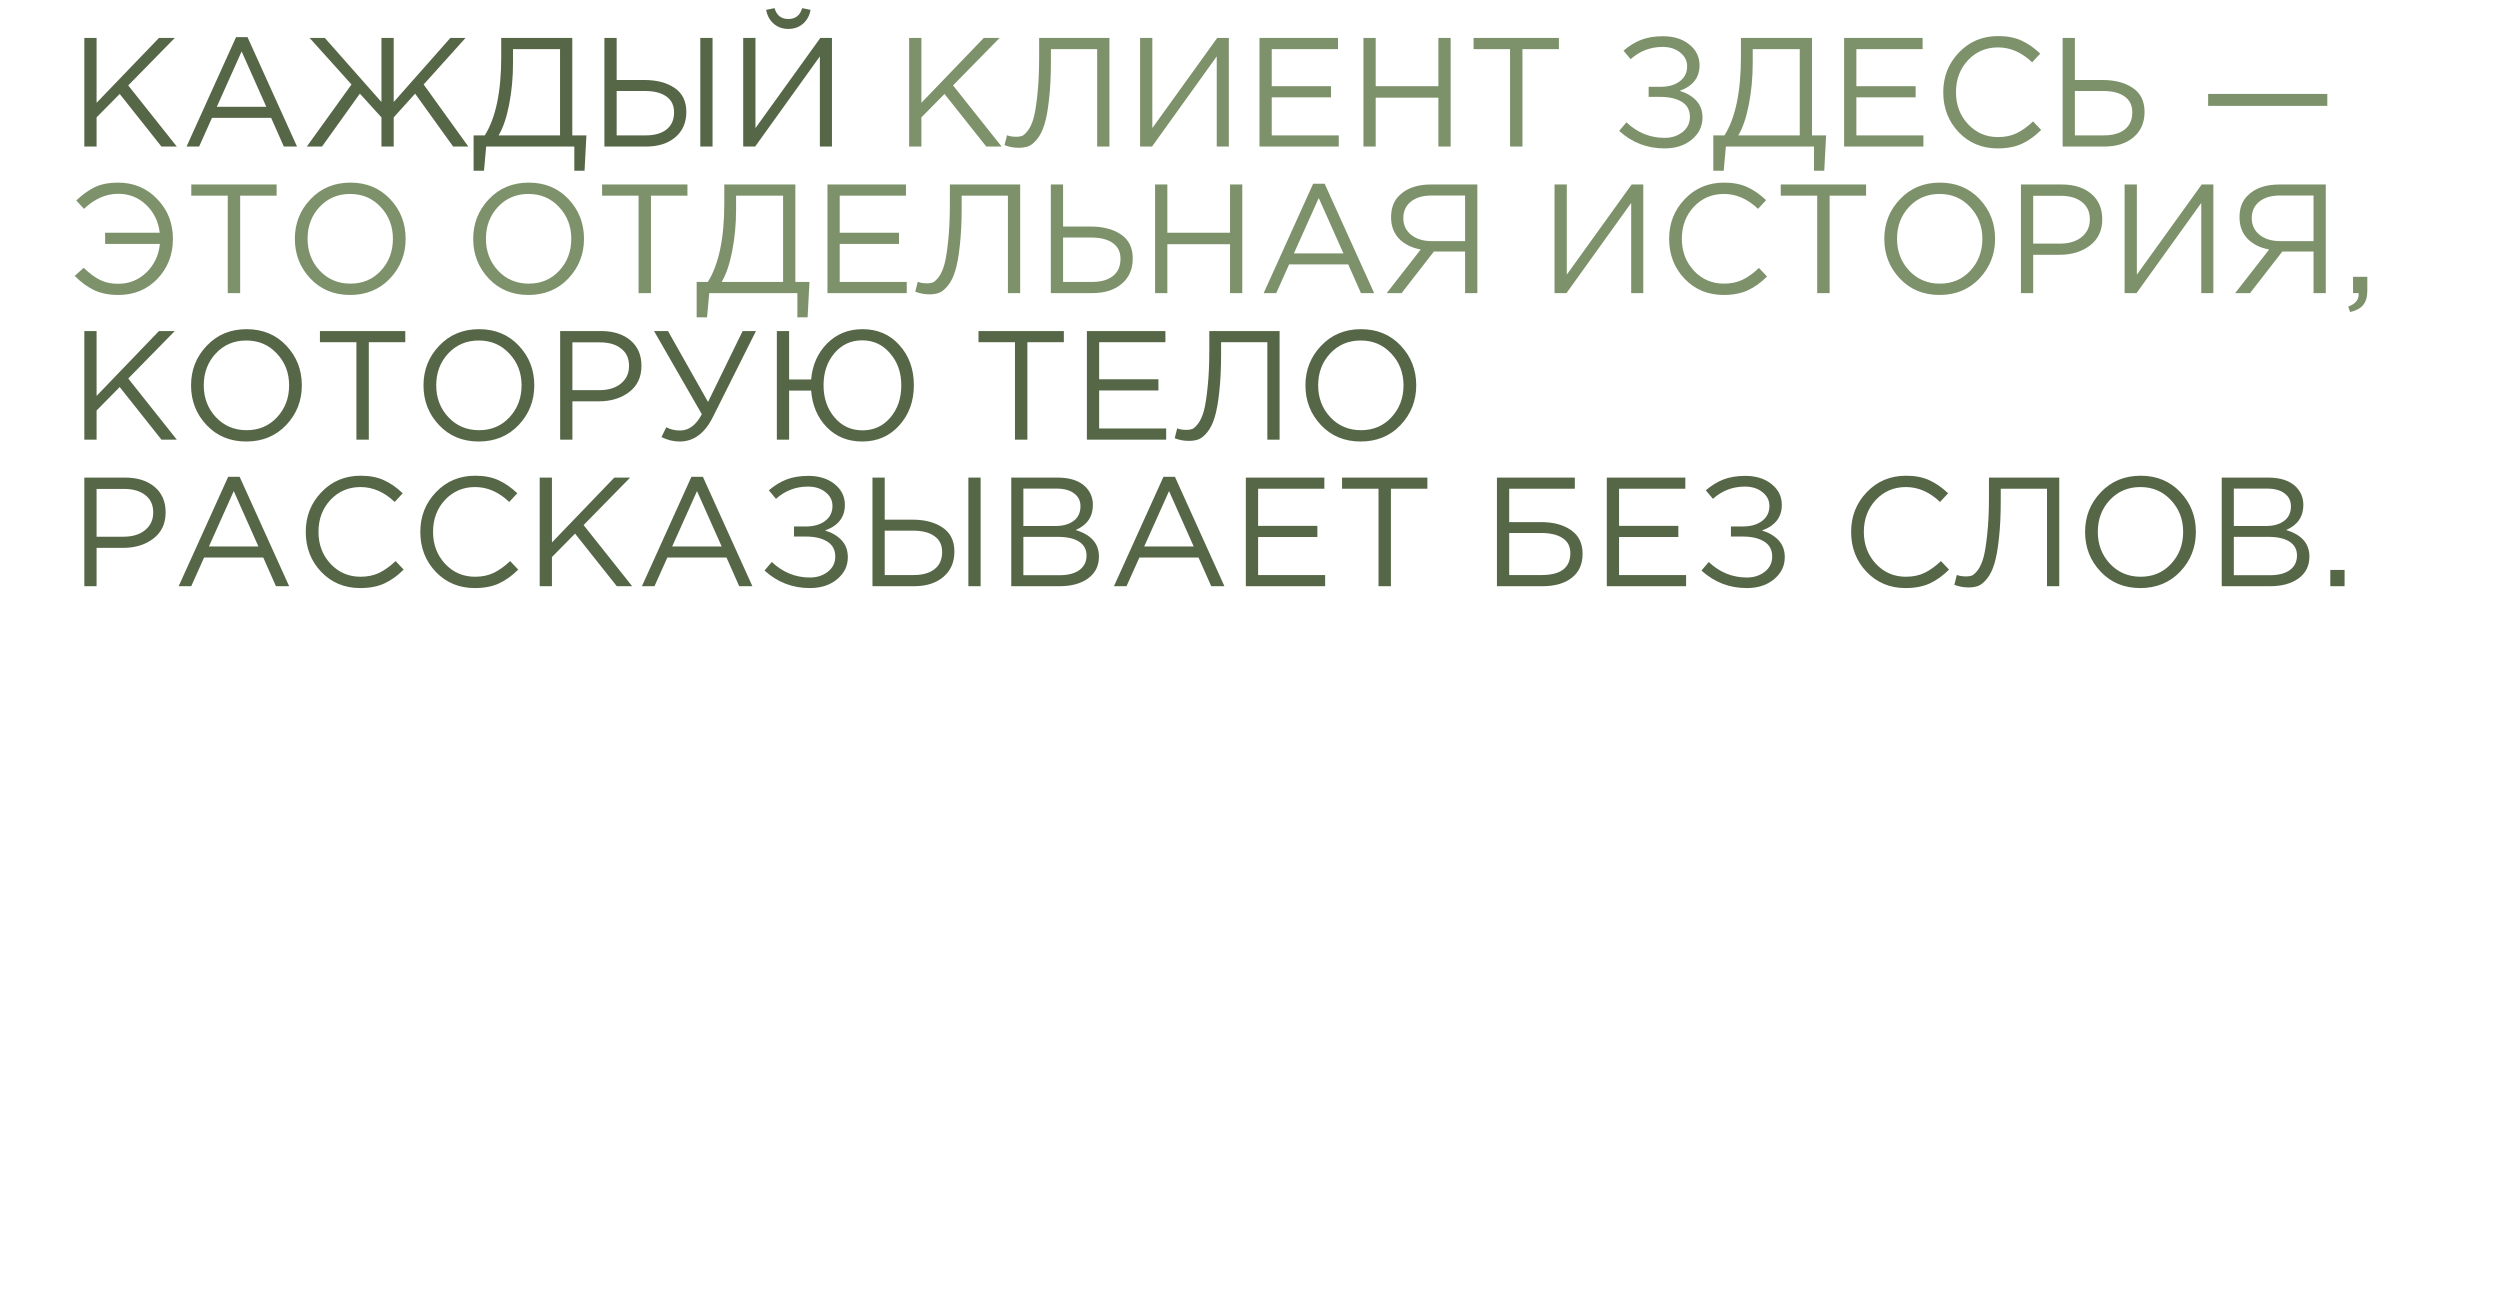
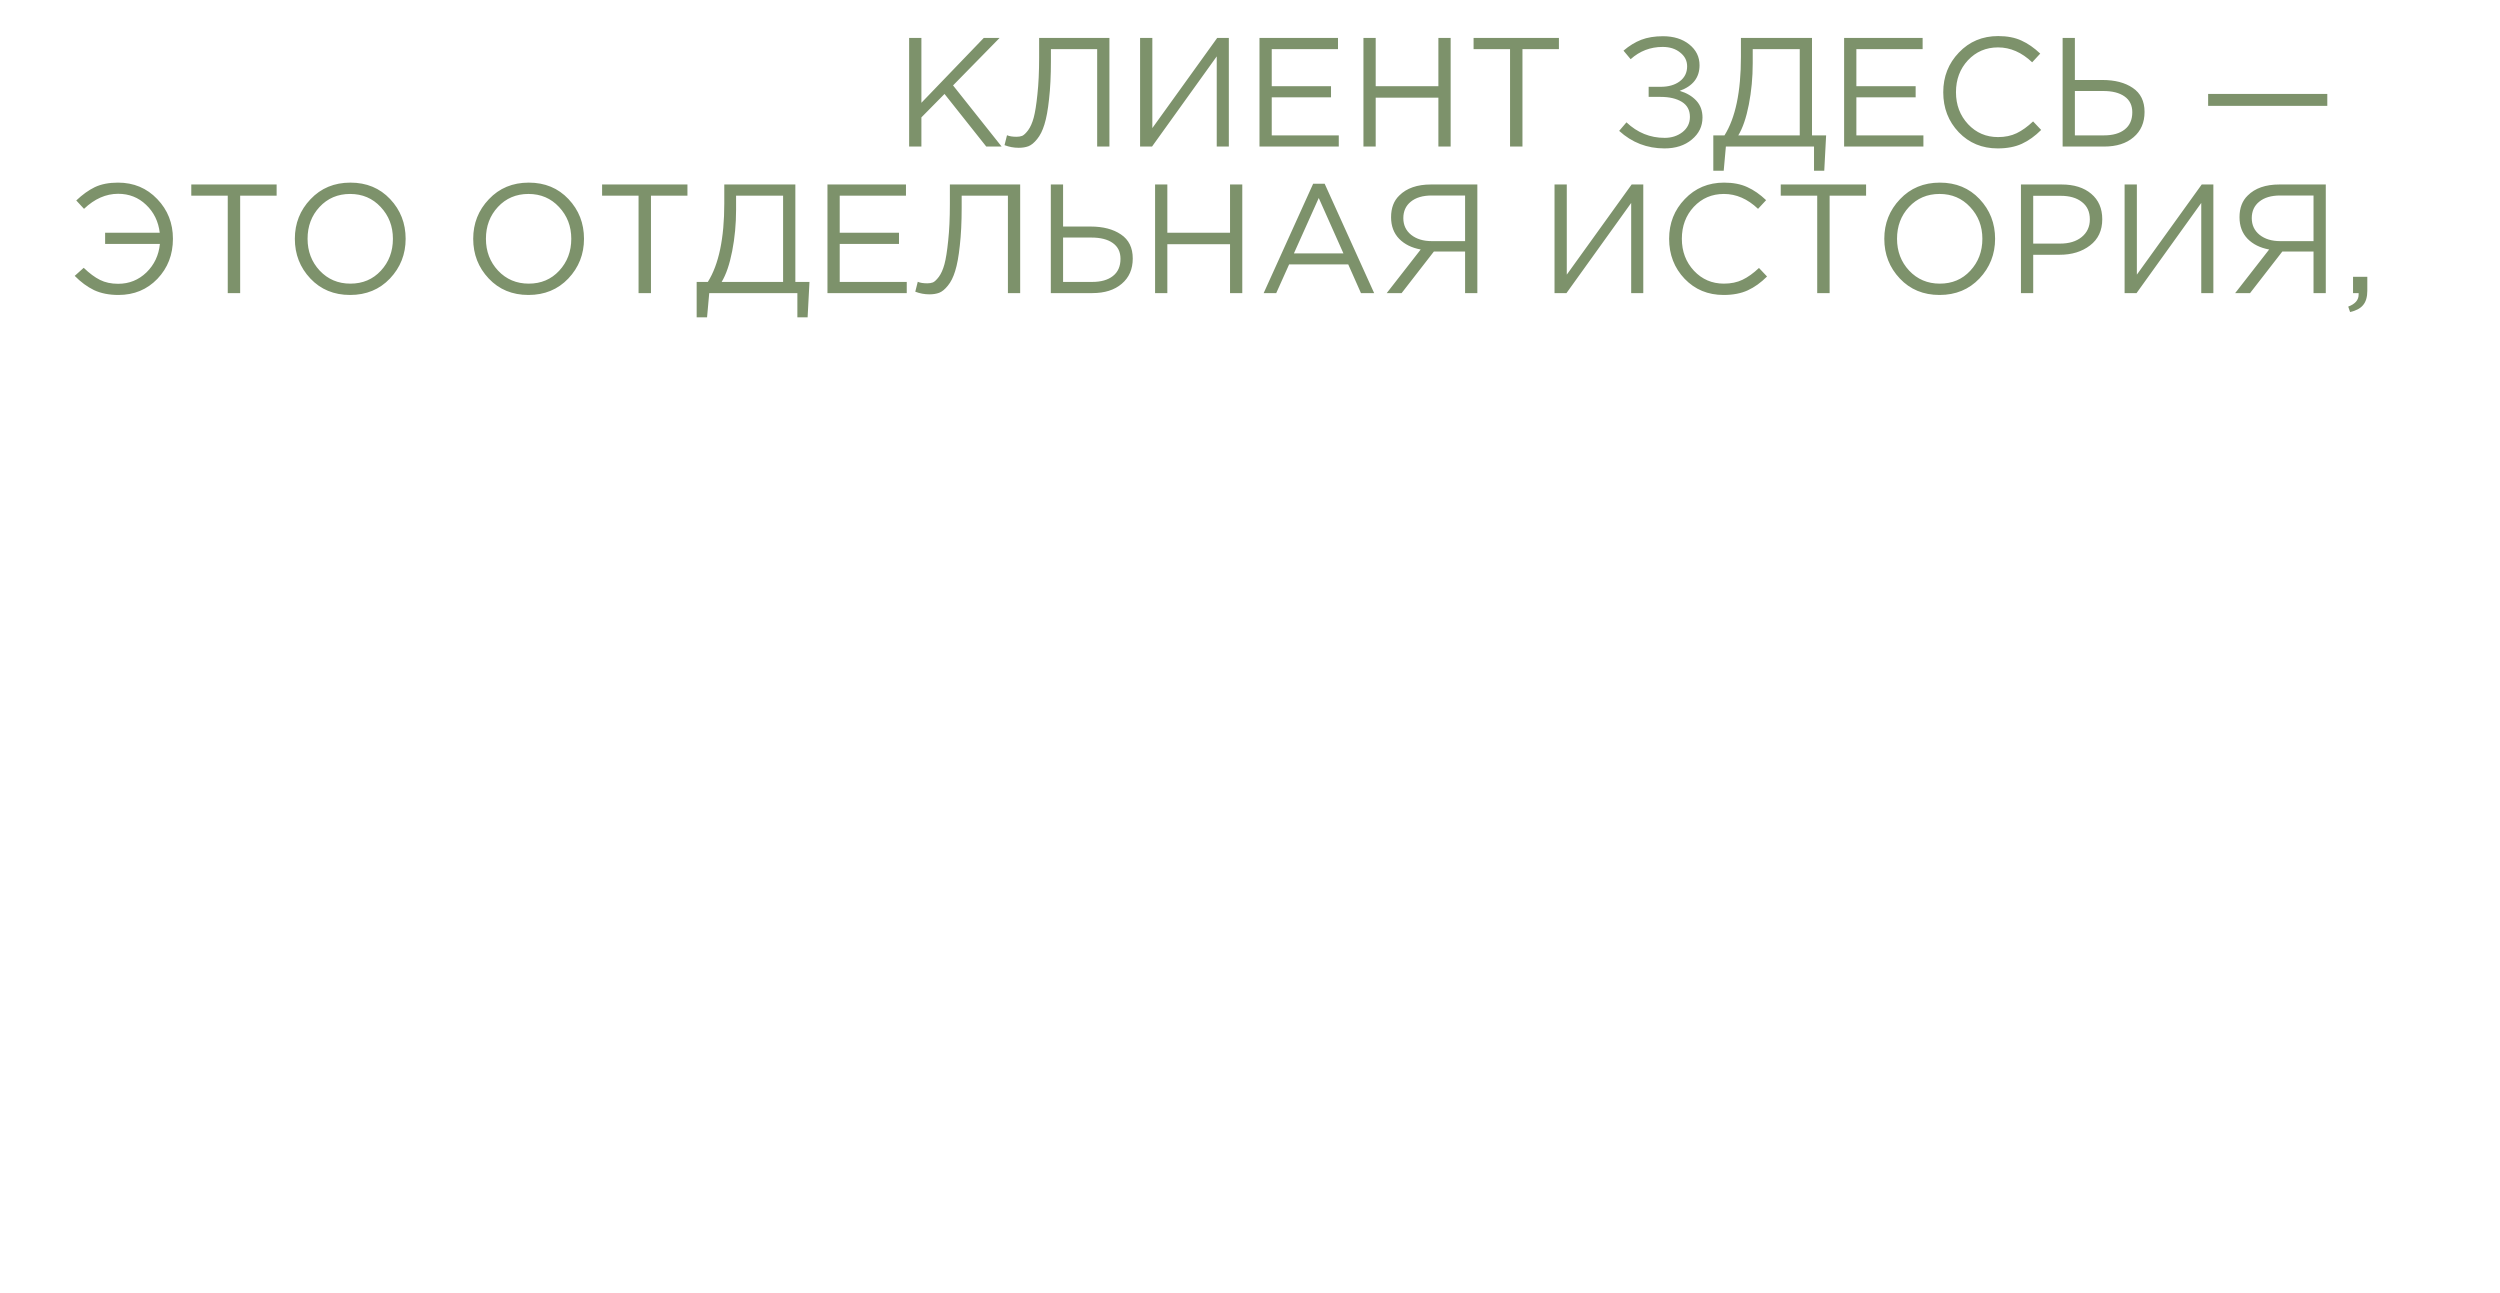
<svg xmlns="http://www.w3.org/2000/svg" width="290" height="150" viewBox="0 0 290 150" fill="none">
-   <path d="M9.782 17V4.4H11.204V11.924L18.44 4.4H20.276L14.876 9.908L20.51 17H18.728L13.886 10.898L11.204 13.616V17H9.782ZM21.64 17L27.381 4.31H28.713L34.456 17H32.925L31.45 13.67H24.591L23.098 17H21.64ZM25.149 12.392H30.892L28.029 5.966L25.149 12.392ZM35.59 17L40.774 9.8L35.914 4.4H37.678L44.248 11.834V4.4H45.67V11.834L52.24 4.4H54.004L49.144 9.8L54.328 17H52.564L48.154 10.862L45.67 13.616V17H44.248V13.616L41.746 10.862L37.354 17H35.59ZM54.938 19.808V15.704H56.234C57.506 13.676 58.142 10.64 58.142 6.596V4.4H66.386V15.704H68.024L67.808 19.808H66.62V17H56.396L56.144 19.808H54.938ZM57.836 15.704H64.964V5.696H59.51V7.334C59.51 8.99 59.36 10.586 59.06 12.122C58.76 13.658 58.352 14.852 57.836 15.704ZM70.11 17V4.4H71.532V9.278H74.718C76.17 9.278 77.346 9.584 78.246 10.196C79.158 10.808 79.614 11.738 79.614 12.986C79.614 14.222 79.188 15.2 78.336 15.92C77.496 16.64 76.362 17 74.934 17H70.11ZM71.532 15.704H74.898C75.93 15.704 76.734 15.476 77.31 15.02C77.898 14.564 78.192 13.898 78.192 13.022C78.192 12.218 77.892 11.606 77.292 11.186C76.704 10.766 75.876 10.556 74.808 10.556H71.532V15.704ZM81.234 17V4.4H82.656V17H81.234ZM86.212 17V4.4H87.634V14.858L95.158 4.4H96.508V17H95.104V6.542L87.598 17H86.212ZM93.16 2.744C92.692 3.152 92.122 3.356 91.45 3.356C90.778 3.356 90.208 3.152 89.74 2.744C89.272 2.324 88.984 1.79 88.876 1.142L89.848 0.944C90.088 1.784 90.622 2.204 91.45 2.204C92.278 2.204 92.812 1.784 93.052 0.944L94.024 1.142C93.916 1.79 93.628 2.324 93.16 2.744ZM9.782 51V38.4H11.204V45.924L18.44 38.4H20.276L14.876 43.908L20.51 51H18.728L13.886 44.898L11.204 47.616V51H9.782ZM33.196 49.308C31.983 50.58 30.442 51.216 28.57 51.216C26.698 51.216 25.162 50.58 23.962 49.308C22.762 48.036 22.162 46.5 22.162 44.7C22.162 42.912 22.767 41.382 23.98 40.11C25.192 38.826 26.733 38.184 28.605 38.184C30.477 38.184 32.014 38.82 33.214 40.092C34.413 41.364 35.014 42.9 35.014 44.7C35.014 46.488 34.407 48.024 33.196 49.308ZM25.041 48.39C25.989 49.398 27.177 49.902 28.605 49.902C30.034 49.902 31.209 49.404 32.133 48.408C33.069 47.4 33.538 46.164 33.538 44.7C33.538 43.248 33.063 42.018 32.115 41.01C31.18 40.002 29.997 39.498 28.57 39.498C27.142 39.498 25.959 40.002 25.023 41.01C24.099 42.006 23.637 43.236 23.637 44.7C23.637 46.152 24.105 47.382 25.041 48.39ZM41.343 51V39.696H37.112V38.4H47.013V39.696H42.782V51H41.343ZM60.16 49.308C58.948 50.58 57.406 51.216 55.534 51.216C53.662 51.216 52.126 50.58 50.926 49.308C49.726 48.036 49.126 46.5 49.126 44.7C49.126 42.912 49.732 41.382 50.944 40.11C52.156 38.826 53.698 38.184 55.57 38.184C57.442 38.184 58.978 38.82 60.178 40.092C61.378 41.364 61.978 42.9 61.978 44.7C61.978 46.488 61.372 48.024 60.16 49.308ZM52.006 48.39C52.954 49.398 54.142 49.902 55.57 49.902C56.998 49.902 58.174 49.404 59.098 48.408C60.034 47.4 60.502 46.164 60.502 44.7C60.502 43.248 60.028 42.018 59.08 41.01C58.144 40.002 56.962 39.498 55.534 39.498C54.106 39.498 52.924 40.002 51.988 41.01C51.064 42.006 50.602 43.236 50.602 44.7C50.602 46.152 51.07 47.382 52.006 48.39ZM64.977 51V38.4H69.693C71.133 38.4 72.279 38.76 73.131 39.48C73.983 40.2 74.409 41.184 74.409 42.432C74.409 43.74 73.935 44.754 72.987 45.474C72.051 46.194 70.875 46.554 69.459 46.554H66.399V51H64.977ZM66.399 45.258H69.513C70.557 45.258 71.391 45.006 72.015 44.502C72.651 43.986 72.969 43.302 72.969 42.45C72.969 41.574 72.663 40.902 72.051 40.434C71.451 39.954 70.629 39.714 69.585 39.714H66.399V45.258ZM78.855 51.216C78.111 51.216 77.403 51.042 76.731 50.694L77.289 49.56C77.757 49.812 78.291 49.938 78.891 49.938C79.911 49.938 80.751 49.308 81.411 48.048L75.867 38.4H77.487L82.131 46.626L86.145 38.4H87.693L82.707 48.354C81.759 50.262 80.475 51.216 78.855 51.216ZM100.014 51.216C98.358 51.216 96.99 50.664 95.91 49.56C94.83 48.444 94.224 47.028 94.092 45.312H91.536V51H90.114V38.4H91.536V44.016H94.092C94.236 42.336 94.854 40.944 95.946 39.84C97.05 38.736 98.418 38.184 100.05 38.184C101.802 38.184 103.23 38.802 104.334 40.038C105.45 41.274 106.008 42.822 106.008 44.682C106.008 46.542 105.444 48.096 104.316 49.344C103.2 50.592 101.766 51.216 100.014 51.216ZM96.81 48.426C97.662 49.422 98.742 49.92 100.05 49.92C101.358 49.92 102.432 49.428 103.272 48.444C104.124 47.448 104.55 46.2 104.55 44.7C104.55 43.224 104.118 41.988 103.254 40.992C102.402 39.984 101.322 39.48 100.014 39.48C98.706 39.48 97.632 39.978 96.792 40.974C95.952 41.958 95.532 43.2 95.532 44.7C95.532 46.176 95.958 47.418 96.81 48.426ZM117.737 51V39.696H113.507V38.4H123.407V39.696H119.177V51H117.737ZM126.079 51V38.4H135.187V39.696H127.501V43.998H134.377V45.294H127.501V49.704H135.277V51H126.079ZM137.903 51.144C137.339 51.144 136.793 51.042 136.265 50.838L136.553 49.686C136.817 49.806 137.189 49.866 137.669 49.866C137.909 49.866 138.125 49.83 138.317 49.758C138.509 49.674 138.737 49.458 139.001 49.11C139.265 48.75 139.481 48.264 139.649 47.652C139.817 47.028 139.961 46.122 140.081 44.934C140.213 43.734 140.279 42.318 140.279 40.686V38.4H148.433V51H147.011V39.696H141.647V41.064C141.647 42.768 141.575 44.244 141.431 45.492C141.299 46.74 141.119 47.724 140.891 48.444C140.675 49.152 140.393 49.716 140.045 50.136C139.709 50.556 139.373 50.832 139.037 50.964C138.713 51.084 138.335 51.144 137.903 51.144ZM162.465 49.308C161.253 50.58 159.711 51.216 157.839 51.216C155.967 51.216 154.431 50.58 153.231 49.308C152.031 48.036 151.431 46.5 151.431 44.7C151.431 42.912 152.037 41.382 153.249 40.11C154.461 38.826 156.003 38.184 157.875 38.184C159.747 38.184 161.283 38.82 162.483 40.092C163.683 41.364 164.283 42.9 164.283 44.7C164.283 46.488 163.677 48.024 162.465 49.308ZM154.311 48.39C155.259 49.398 156.447 49.902 157.875 49.902C159.303 49.902 160.479 49.404 161.403 48.408C162.339 47.4 162.807 46.164 162.807 44.7C162.807 43.248 162.333 42.018 161.385 41.01C160.449 40.002 159.267 39.498 157.839 39.498C156.411 39.498 155.229 40.002 154.293 41.01C153.369 42.006 152.907 43.236 152.907 44.7C152.907 46.152 153.375 47.382 154.311 48.39ZM9.782 68V55.4H14.498C15.938 55.4 17.084 55.76 17.936 56.48C18.788 57.2 19.214 58.184 19.214 59.432C19.214 60.74 18.74 61.754 17.792 62.474C16.856 63.194 15.68 63.554 14.264 63.554H11.204V68H9.782ZM11.204 62.258H14.318C15.362 62.258 16.196 62.006 16.82 61.502C17.456 60.986 17.774 60.302 17.774 59.45C17.774 58.574 17.468 57.902 16.856 57.434C16.256 56.954 15.434 56.714 14.39 56.714H11.204V62.258ZM20.725 68L26.467 55.31H27.799L33.541 68H32.011L30.535 64.67H23.677L22.183 68H20.725ZM24.235 63.392H29.977L27.115 56.966L24.235 63.392ZM41.786 68.216C39.974 68.216 38.468 67.592 37.268 66.344C36.068 65.084 35.468 63.536 35.468 61.7C35.468 59.888 36.074 58.352 37.286 57.092C38.498 55.82 40.016 55.184 41.84 55.184C42.896 55.184 43.796 55.358 44.54 55.706C45.284 56.042 46.01 56.546 46.718 57.218L45.782 58.226C44.57 57.074 43.25 56.498 41.822 56.498C40.43 56.498 39.266 56.996 38.33 57.992C37.406 58.988 36.944 60.224 36.944 61.7C36.944 63.164 37.412 64.4 38.348 65.408C39.284 66.404 40.442 66.902 41.822 66.902C42.638 66.902 43.358 66.752 43.982 66.452C44.606 66.152 45.242 65.696 45.89 65.084L46.826 66.074C46.118 66.782 45.374 67.316 44.594 67.676C43.814 68.036 42.878 68.216 41.786 68.216ZM55.075 68.216C53.263 68.216 51.757 67.592 50.557 66.344C49.357 65.084 48.757 63.536 48.757 61.7C48.757 59.888 49.363 58.352 50.575 57.092C51.787 55.82 53.305 55.184 55.129 55.184C56.185 55.184 57.085 55.358 57.829 55.706C58.573 56.042 59.299 56.546 60.007 57.218L59.071 58.226C57.859 57.074 56.539 56.498 55.111 56.498C53.719 56.498 52.555 56.996 51.619 57.992C50.695 58.988 50.233 60.224 50.233 61.7C50.233 63.164 50.701 64.4 51.637 65.408C52.573 66.404 53.731 66.902 55.111 66.902C55.927 66.902 56.647 66.752 57.271 66.452C57.895 66.152 58.531 65.696 59.179 65.084L60.115 66.074C59.407 66.782 58.663 67.316 57.883 67.676C57.103 68.036 56.167 68.216 55.075 68.216ZM62.604 68V55.4H64.026V62.924L71.262 55.4H73.098L67.698 60.908L73.332 68H71.55L66.708 61.898L64.026 64.616V68H62.604ZM74.462 68L80.204 55.31H81.536L87.278 68H85.748L84.272 64.67H77.414L75.92 68H74.462ZM77.972 63.392H83.714L80.852 56.966L77.972 63.392ZM93.939 68.216C91.922 68.216 90.171 67.538 88.683 66.182L89.528 65.192C90.8 66.392 92.276 66.992 93.957 66.992C94.76 66.992 95.451 66.77 96.026 66.326C96.603 65.87 96.891 65.282 96.891 64.562C96.891 63.782 96.579 63.2 95.954 62.816C95.331 62.432 94.508 62.24 93.489 62.24H92.103V61.07H93.489C94.4 61.07 95.138 60.86 95.703 60.44C96.278 60.008 96.567 59.426 96.567 58.694C96.567 58.046 96.296 57.512 95.757 57.092C95.228 56.66 94.55 56.444 93.722 56.444C92.306 56.444 91.07 56.918 90.014 57.866L89.186 56.876C89.847 56.312 90.531 55.892 91.239 55.616C91.959 55.34 92.799 55.202 93.758 55.202C95.007 55.202 96.026 55.52 96.819 56.156C97.611 56.792 98.007 57.596 98.007 58.568C98.007 59.996 97.239 60.986 95.703 61.538C96.507 61.778 97.148 62.156 97.629 62.672C98.109 63.188 98.349 63.842 98.349 64.634C98.349 65.654 97.934 66.506 97.106 67.19C96.29 67.874 95.234 68.216 93.939 68.216ZM101.206 68V55.4H102.628V60.278H105.814C107.266 60.278 108.442 60.584 109.342 61.196C110.254 61.808 110.71 62.738 110.71 63.986C110.71 65.222 110.284 66.2 109.432 66.92C108.592 67.64 107.458 68 106.03 68H101.206ZM102.628 66.704H105.994C107.026 66.704 107.83 66.476 108.406 66.02C108.994 65.564 109.288 64.898 109.288 64.022C109.288 63.218 108.988 62.606 108.388 62.186C107.8 61.766 106.972 61.556 105.904 61.556H102.628V66.704ZM112.33 68V55.4H113.752V68H112.33ZM117.307 68V55.4H122.671C124.147 55.4 125.245 55.772 125.965 56.516C126.505 57.08 126.775 57.764 126.775 58.568C126.775 59.936 126.109 60.908 124.777 61.484C126.577 62.024 127.477 63.05 127.477 64.562C127.477 65.63 127.063 66.47 126.235 67.082C125.407 67.694 124.297 68 122.905 68H117.307ZM118.711 66.722H122.941C123.901 66.722 124.657 66.524 125.209 66.128C125.761 65.72 126.037 65.156 126.037 64.436C126.037 63.74 125.749 63.206 125.173 62.834C124.609 62.462 123.781 62.276 122.689 62.276H118.711V66.722ZM118.711 61.016H122.437C123.313 61.016 124.015 60.818 124.543 60.422C125.071 60.026 125.335 59.462 125.335 58.73C125.335 58.094 125.089 57.596 124.597 57.236C124.117 56.864 123.433 56.678 122.545 56.678H118.711V61.016ZM129.218 68L134.96 55.31H136.292L142.034 68H140.504L139.028 64.67H132.17L130.676 68H129.218ZM132.728 63.392H138.47L135.608 56.966L132.728 63.392ZM144.518 68V55.4H153.626V56.696H145.94V60.998H152.816V62.294H145.94V66.704H153.716V68H144.518ZM159.907 68V56.696H155.677V55.4H165.577V56.696H161.347V68H159.907ZM173.645 68V55.4H182.681V56.696H175.067V60.566H178.793C180.209 60.566 181.361 60.878 182.249 61.502C183.137 62.114 183.581 63.026 183.581 64.238C183.581 65.45 183.161 66.38 182.321 67.028C181.493 67.676 180.365 68 178.937 68H173.645ZM175.067 66.704H178.829C181.049 66.704 182.159 65.858 182.159 64.166C182.159 63.386 181.859 62.804 181.259 62.42C180.659 62.024 179.825 61.826 178.757 61.826H175.067V66.704ZM186.389 68V55.4H195.497V56.696H187.811V60.998H194.687V62.294H187.811V66.704H195.587V68H186.389ZM202.624 68.216C200.608 68.216 198.856 67.538 197.368 66.182L198.214 65.192C199.486 66.392 200.962 66.992 202.642 66.992C203.446 66.992 204.136 66.77 204.712 66.326C205.288 65.87 205.576 65.282 205.576 64.562C205.576 63.782 205.264 63.2 204.64 62.816C204.016 62.432 203.194 62.24 202.174 62.24H200.788V61.07H202.174C203.086 61.07 203.824 60.86 204.388 60.44C204.964 60.008 205.252 59.426 205.252 58.694C205.252 58.046 204.982 57.512 204.442 57.092C203.914 56.66 203.236 56.444 202.408 56.444C200.992 56.444 199.756 56.918 198.7 57.866L197.872 56.876C198.532 56.312 199.216 55.892 199.924 55.616C200.644 55.34 201.484 55.202 202.444 55.202C203.692 55.202 204.712 55.52 205.504 56.156C206.296 56.792 206.692 57.596 206.692 58.568C206.692 59.996 205.924 60.986 204.388 61.538C205.192 61.778 205.834 62.156 206.314 62.672C206.794 63.188 207.034 63.842 207.034 64.634C207.034 65.654 206.62 66.506 205.792 67.19C204.976 67.874 203.92 68.216 202.624 68.216ZM221.048 68.216C219.236 68.216 217.73 67.592 216.53 66.344C215.33 65.084 214.73 63.536 214.73 61.7C214.73 59.888 215.336 58.352 216.548 57.092C217.76 55.82 219.278 55.184 221.102 55.184C222.158 55.184 223.058 55.358 223.802 55.706C224.546 56.042 225.272 56.546 225.98 57.218L225.044 58.226C223.832 57.074 222.512 56.498 221.084 56.498C219.692 56.498 218.528 56.996 217.592 57.992C216.668 58.988 216.206 60.224 216.206 61.7C216.206 63.164 216.674 64.4 217.61 65.408C218.546 66.404 219.704 66.902 221.084 66.902C221.9 66.902 222.62 66.752 223.244 66.452C223.868 66.152 224.504 65.696 225.152 65.084L226.088 66.074C225.38 66.782 224.636 67.316 223.856 67.676C223.076 68.036 222.14 68.216 221.048 68.216ZM228.343 68.144C227.779 68.144 227.233 68.042 226.705 67.838L226.993 66.686C227.257 66.806 227.629 66.866 228.109 66.866C228.349 66.866 228.565 66.83 228.757 66.758C228.949 66.674 229.177 66.458 229.441 66.11C229.705 65.75 229.921 65.264 230.089 64.652C230.257 64.028 230.401 63.122 230.521 61.934C230.653 60.734 230.719 59.318 230.719 57.686V55.4H238.873V68H237.451V56.696H232.087V58.064C232.087 59.768 232.015 61.244 231.871 62.492C231.739 63.74 231.559 64.724 231.331 65.444C231.115 66.152 230.833 66.716 230.485 67.136C230.149 67.556 229.813 67.832 229.477 67.964C229.153 68.084 228.775 68.144 228.343 68.144ZM252.904 66.308C251.692 67.58 250.15 68.216 248.278 68.216C246.406 68.216 244.87 67.58 243.67 66.308C242.47 65.036 241.87 63.5 241.87 61.7C241.87 59.912 242.476 58.382 243.688 57.11C244.9 55.826 246.442 55.184 248.314 55.184C250.186 55.184 251.722 55.82 252.922 57.092C254.122 58.364 254.722 59.9 254.722 61.7C254.722 63.488 254.116 65.024 252.904 66.308ZM244.75 65.39C245.698 66.398 246.886 66.902 248.314 66.902C249.742 66.902 250.918 66.404 251.842 65.408C252.778 64.4 253.246 63.164 253.246 61.7C253.246 60.248 252.772 59.018 251.824 58.01C250.888 57.002 249.706 56.498 248.278 56.498C246.85 56.498 245.668 57.002 244.732 58.01C243.808 59.006 243.346 60.236 243.346 61.7C243.346 63.152 243.814 64.382 244.75 65.39ZM257.721 68V55.4H263.085C264.561 55.4 265.659 55.772 266.379 56.516C266.919 57.08 267.189 57.764 267.189 58.568C267.189 59.936 266.523 60.908 265.191 61.484C266.991 62.024 267.891 63.05 267.891 64.562C267.891 65.63 267.477 66.47 266.649 67.082C265.821 67.694 264.711 68 263.319 68H257.721ZM259.125 66.722H263.355C264.315 66.722 265.071 66.524 265.623 66.128C266.175 65.72 266.451 65.156 266.451 64.436C266.451 63.74 266.163 63.206 265.587 62.834C265.023 62.462 264.195 62.276 263.103 62.276H259.125V66.722ZM259.125 61.016H262.851C263.727 61.016 264.429 60.818 264.957 60.422C265.485 60.026 265.749 59.462 265.749 58.73C265.749 58.094 265.503 57.596 265.011 57.236C264.531 56.864 263.847 56.678 262.959 56.678H259.125V61.016ZM270.316 68V66.11H271.972V68H270.316Z" fill="#566747" />
  <path d="M105.46 17V4.4H106.882V11.924L114.118 4.4H115.954L110.554 9.908L116.188 17H114.406L109.564 10.898L106.882 13.616V17H105.46ZM118.163 17.144C117.599 17.144 117.053 17.042 116.525 16.838L116.813 15.686C117.077 15.806 117.449 15.866 117.929 15.866C118.169 15.866 118.385 15.83 118.577 15.758C118.769 15.674 118.997 15.458 119.261 15.11C119.525 14.75 119.741 14.264 119.909 13.652C120.077 13.028 120.221 12.122 120.341 10.934C120.473 9.734 120.539 8.318 120.539 6.686V4.4H128.693V17H127.271V5.696H121.907V7.064C121.907 8.768 121.835 10.244 121.691 11.492C121.559 12.74 121.379 13.724 121.151 14.444C120.935 15.152 120.653 15.716 120.305 16.136C119.969 16.556 119.633 16.832 119.297 16.964C118.973 17.084 118.595 17.144 118.163 17.144ZM132.249 17V4.4H133.671V14.858L141.195 4.4H142.545V17H141.141V6.542L133.635 17H132.249ZM146.1 17V4.4H155.208V5.696H147.522V9.998H154.398V11.294H147.522V15.704H155.298V17H146.1ZM158.159 17V4.4H159.581V9.998H166.853V4.4H168.275V17H166.853V11.33H159.581V17H158.159ZM175.165 17V5.696H170.935V4.4H180.835V5.696H176.605V17H175.165ZM193.079 17.216C191.063 17.216 189.311 16.538 187.823 15.182L188.669 14.192C189.941 15.392 191.417 15.992 193.097 15.992C193.901 15.992 194.591 15.77 195.167 15.326C195.743 14.87 196.031 14.282 196.031 13.562C196.031 12.782 195.719 12.2 195.095 11.816C194.471 11.432 193.649 11.24 192.629 11.24H191.243V10.07H192.629C193.541 10.07 194.279 9.86 194.843 9.44C195.419 9.008 195.707 8.426 195.707 7.694C195.707 7.046 195.437 6.512 194.897 6.092C194.369 5.66 193.691 5.444 192.863 5.444C191.447 5.444 190.211 5.918 189.155 6.866L188.327 5.876C188.987 5.312 189.671 4.892 190.379 4.616C191.099 4.34 191.939 4.202 192.899 4.202C194.147 4.202 195.167 4.52 195.959 5.156C196.751 5.792 197.147 6.596 197.147 7.568C197.147 8.996 196.379 9.986 194.843 10.538C195.647 10.778 196.289 11.156 196.769 11.672C197.249 12.188 197.489 12.842 197.489 13.634C197.489 14.654 197.075 15.506 196.247 16.19C195.431 16.874 194.375 17.216 193.079 17.216ZM198.744 19.808V15.704H200.04C201.312 13.676 201.948 10.64 201.948 6.596V4.4H210.192V15.704H211.83L211.614 19.808H210.426V17H200.202L199.95 19.808H198.744ZM201.642 15.704H208.77V5.696H203.316V7.334C203.316 8.99 203.166 10.586 202.866 12.122C202.566 13.658 202.158 14.852 201.642 15.704ZM213.917 17V4.4H223.025V5.696H215.339V9.998H222.215V11.294H215.339V15.704H223.115V17H213.917ZM231.735 17.216C229.923 17.216 228.417 16.592 227.217 15.344C226.017 14.084 225.417 12.536 225.417 10.7C225.417 8.888 226.023 7.352 227.235 6.092C228.447 4.82 229.965 4.184 231.789 4.184C232.845 4.184 233.745 4.358 234.489 4.706C235.233 5.042 235.959 5.546 236.667 6.218L235.731 7.226C234.519 6.074 233.199 5.498 231.771 5.498C230.379 5.498 229.215 5.996 228.279 6.992C227.355 7.988 226.893 9.224 226.893 10.7C226.893 12.164 227.361 13.4 228.297 14.408C229.233 15.404 230.391 15.902 231.771 15.902C232.587 15.902 233.307 15.752 233.931 15.452C234.555 15.152 235.191 14.696 235.839 14.084L236.775 15.074C236.067 15.782 235.323 16.316 234.543 16.676C233.763 17.036 232.827 17.216 231.735 17.216ZM239.264 17V4.4H240.686V9.278H243.872C245.324 9.278 246.5 9.584 247.4 10.196C248.312 10.808 248.768 11.738 248.768 12.986C248.768 14.222 248.342 15.2 247.49 15.92C246.65 16.64 245.516 17 244.088 17H239.264ZM240.686 15.704H244.052C245.084 15.704 245.888 15.476 246.464 15.02C247.052 14.564 247.346 13.898 247.346 13.022C247.346 12.218 247.046 11.606 246.446 11.186C245.858 10.766 245.03 10.556 243.962 10.556H240.686V15.704ZM256.143 12.284V10.898H269.967V12.284H256.143ZM13.742 34.216C12.662 34.216 11.72 34.03 10.916 33.658C10.124 33.274 9.374 32.722 8.666 32.002L9.71 31.066C10.37 31.702 11 32.17 11.6 32.47C12.2 32.77 12.902 32.92 13.706 32.92C14.978 32.92 16.07 32.482 16.982 31.606C17.894 30.718 18.416 29.614 18.548 28.294H12.194V26.998H18.53C18.374 25.69 17.846 24.61 16.946 23.758C16.058 22.906 14.978 22.48 13.706 22.48C12.29 22.48 10.97 23.062 9.746 24.226L8.846 23.254C9.566 22.57 10.286 22.054 11.006 21.706C11.738 21.358 12.632 21.184 13.688 21.184C15.512 21.184 17.03 21.82 18.242 23.092C19.454 24.352 20.06 25.888 20.06 27.7C20.06 29.536 19.46 31.084 18.26 32.344C17.06 33.592 15.554 34.216 13.742 34.216ZM26.419 34V22.696H22.189V21.4H32.089V22.696H27.859V34H26.419ZM45.236 32.308C44.025 33.58 42.483 34.216 40.611 34.216C38.739 34.216 37.203 33.58 36.002 32.308C34.803 31.036 34.203 29.5 34.203 27.7C34.203 25.912 34.809 24.382 36.02 23.11C37.233 21.826 38.775 21.184 40.647 21.184C42.519 21.184 44.054 21.82 45.255 23.092C46.455 24.364 47.054 25.9 47.054 27.7C47.054 29.488 46.449 31.024 45.236 32.308ZM37.083 31.39C38.031 32.398 39.218 32.902 40.647 32.902C42.075 32.902 43.251 32.404 44.175 31.408C45.111 30.4 45.578 29.164 45.578 27.7C45.578 26.248 45.105 25.018 44.157 24.01C43.221 23.002 42.038 22.498 40.611 22.498C39.182 22.498 38.001 23.002 37.065 24.01C36.141 25.006 35.678 26.236 35.678 27.7C35.678 29.152 36.147 30.382 37.083 31.39ZM65.926 32.308C64.714 33.58 63.172 34.216 61.3 34.216C59.428 34.216 57.892 33.58 56.692 32.308C55.492 31.036 54.892 29.5 54.892 27.7C54.892 25.912 55.498 24.382 56.71 23.11C57.922 21.826 59.464 21.184 61.336 21.184C63.208 21.184 64.744 21.82 65.944 23.092C67.144 24.364 67.744 25.9 67.744 27.7C67.744 29.488 67.138 31.024 65.926 32.308ZM57.772 31.39C58.72 32.398 59.908 32.902 61.336 32.902C62.764 32.902 63.94 32.404 64.864 31.408C65.8 30.4 66.268 29.164 66.268 27.7C66.268 26.248 65.794 25.018 64.846 24.01C63.91 23.002 62.728 22.498 61.3 22.498C59.872 22.498 58.69 23.002 57.754 24.01C56.83 25.006 56.368 26.236 56.368 27.7C56.368 29.152 56.836 30.382 57.772 31.39ZM74.073 34V22.696H69.843V21.4H79.743V22.696H75.513V34H74.073ZM80.813 36.808V32.704H82.109C83.381 30.676 84.017 27.64 84.017 23.596V21.4H92.261V32.704H93.899L93.683 36.808H92.495V34H82.271L82.019 36.808H80.813ZM83.711 32.704H90.839V22.696H85.385V24.334C85.385 25.99 85.235 27.586 84.935 29.122C84.635 30.658 84.227 31.852 83.711 32.704ZM95.985 34V21.4H105.093V22.696H97.407V26.998H104.283V28.294H97.407V32.704H105.183V34H95.985ZM107.81 34.144C107.246 34.144 106.7 34.042 106.172 33.838L106.46 32.686C106.724 32.806 107.096 32.866 107.576 32.866C107.816 32.866 108.032 32.83 108.224 32.758C108.416 32.674 108.644 32.458 108.908 32.11C109.172 31.75 109.388 31.264 109.556 30.652C109.724 30.028 109.868 29.122 109.988 27.934C110.12 26.734 110.186 25.318 110.186 23.686V21.4H118.34V34H116.918V22.696H111.554V24.064C111.554 25.768 111.482 27.244 111.338 28.492C111.206 29.74 111.026 30.724 110.798 31.444C110.582 32.152 110.3 32.716 109.952 33.136C109.616 33.556 109.28 33.832 108.944 33.964C108.62 34.084 108.242 34.144 107.81 34.144ZM121.895 34V21.4H123.317V26.278H126.503C127.955 26.278 129.131 26.584 130.031 27.196C130.943 27.808 131.399 28.738 131.399 29.986C131.399 31.222 130.973 32.2 130.121 32.92C129.281 33.64 128.147 34 126.719 34H121.895ZM123.317 32.704H126.683C127.715 32.704 128.519 32.476 129.095 32.02C129.683 31.564 129.977 30.898 129.977 30.022C129.977 29.218 129.677 28.606 129.077 28.186C128.489 27.766 127.661 27.556 126.593 27.556H123.317V32.704ZM133.989 34V21.4H135.411V26.998H142.683V21.4H144.105V34H142.683V28.33H135.411V34H133.989ZM146.585 34L152.327 21.31H153.659L159.401 34H157.871L156.395 30.67H149.537L148.043 34H146.585ZM150.095 29.392H155.837L152.975 22.966L150.095 29.392ZM160.86 34L164.802 28.942C163.758 28.75 162.924 28.336 162.3 27.7C161.676 27.052 161.364 26.218 161.364 25.198C161.364 24.13 161.682 23.29 162.318 22.678C163.17 21.826 164.394 21.4 165.99 21.4H171.372V34H169.95V29.176H166.332L162.588 34H160.86ZM166.08 27.97H169.95V22.678H166.08C165.048 22.678 164.238 22.918 163.65 23.398C163.074 23.866 162.786 24.502 162.786 25.306C162.786 26.11 163.092 26.758 163.704 27.25C164.316 27.73 165.108 27.97 166.08 27.97ZM180.325 34V21.4H181.747V31.858L189.271 21.4H190.621V34H189.217V23.542L181.711 34H180.325ZM199.937 34.216C198.125 34.216 196.619 33.592 195.419 32.344C194.219 31.084 193.619 29.536 193.619 27.7C193.619 25.888 194.225 24.352 195.437 23.092C196.649 21.82 198.167 21.184 199.991 21.184C201.047 21.184 201.947 21.358 202.691 21.706C203.435 22.042 204.161 22.546 204.869 23.218L203.933 24.226C202.721 23.074 201.401 22.498 199.973 22.498C198.581 22.498 197.417 22.996 196.481 23.992C195.557 24.988 195.095 26.224 195.095 27.7C195.095 29.164 195.563 30.4 196.499 31.408C197.435 32.404 198.593 32.902 199.973 32.902C200.789 32.902 201.509 32.752 202.133 32.452C202.757 32.152 203.393 31.696 204.041 31.084L204.977 32.074C204.269 32.782 203.525 33.316 202.745 33.676C201.965 34.036 201.029 34.216 199.937 34.216ZM210.796 34V22.696H206.566V21.4H216.466V22.696H212.236V34H210.796ZM229.613 32.308C228.401 33.58 226.859 34.216 224.987 34.216C223.115 34.216 221.579 33.58 220.379 32.308C219.179 31.036 218.579 29.5 218.579 27.7C218.579 25.912 219.185 24.382 220.397 23.11C221.609 21.826 223.151 21.184 225.023 21.184C226.895 21.184 228.431 21.82 229.631 23.092C230.831 24.364 231.431 25.9 231.431 27.7C231.431 29.488 230.825 31.024 229.613 32.308ZM221.459 31.39C222.407 32.398 223.595 32.902 225.023 32.902C226.451 32.902 227.627 32.404 228.551 31.408C229.487 30.4 229.955 29.164 229.955 27.7C229.955 26.248 229.481 25.018 228.533 24.01C227.597 23.002 226.415 22.498 224.987 22.498C223.559 22.498 222.377 23.002 221.441 24.01C220.517 25.006 220.055 26.236 220.055 27.7C220.055 29.152 220.523 30.382 221.459 31.39ZM234.43 34V21.4H239.146C240.586 21.4 241.732 21.76 242.584 22.48C243.436 23.2 243.862 24.184 243.862 25.432C243.862 26.74 243.388 27.754 242.44 28.474C241.504 29.194 240.328 29.554 238.912 29.554H235.852V34H234.43ZM235.852 28.258H238.966C240.01 28.258 240.844 28.006 241.468 27.502C242.104 26.986 242.422 26.302 242.422 25.45C242.422 24.574 242.116 23.902 241.504 23.434C240.904 22.954 240.082 22.714 239.038 22.714H235.852V28.258ZM246.454 34V21.4H247.876V31.858L255.4 21.4H256.75V34H255.346V23.542L247.84 34H246.454ZM259.279 34L263.221 28.942C262.177 28.75 261.343 28.336 260.719 27.7C260.095 27.052 259.783 26.218 259.783 25.198C259.783 24.13 260.101 23.29 260.737 22.678C261.589 21.826 262.813 21.4 264.409 21.4H269.791V34H268.369V29.176H264.751L261.007 34H259.279ZM264.499 27.97H268.369V22.678H264.499C263.467 22.678 262.657 22.918 262.069 23.398C261.493 23.866 261.205 24.502 261.205 25.306C261.205 26.11 261.511 26.758 262.123 27.25C262.735 27.73 263.527 27.97 264.499 27.97ZM272.61 36.196L272.394 35.566C273.198 35.266 273.6 34.804 273.6 34.18V34H272.952V32.11H274.608V33.73C274.608 34.45 274.446 35.002 274.122 35.386C273.81 35.77 273.306 36.04 272.61 36.196Z" fill="#7D926B" />
</svg>